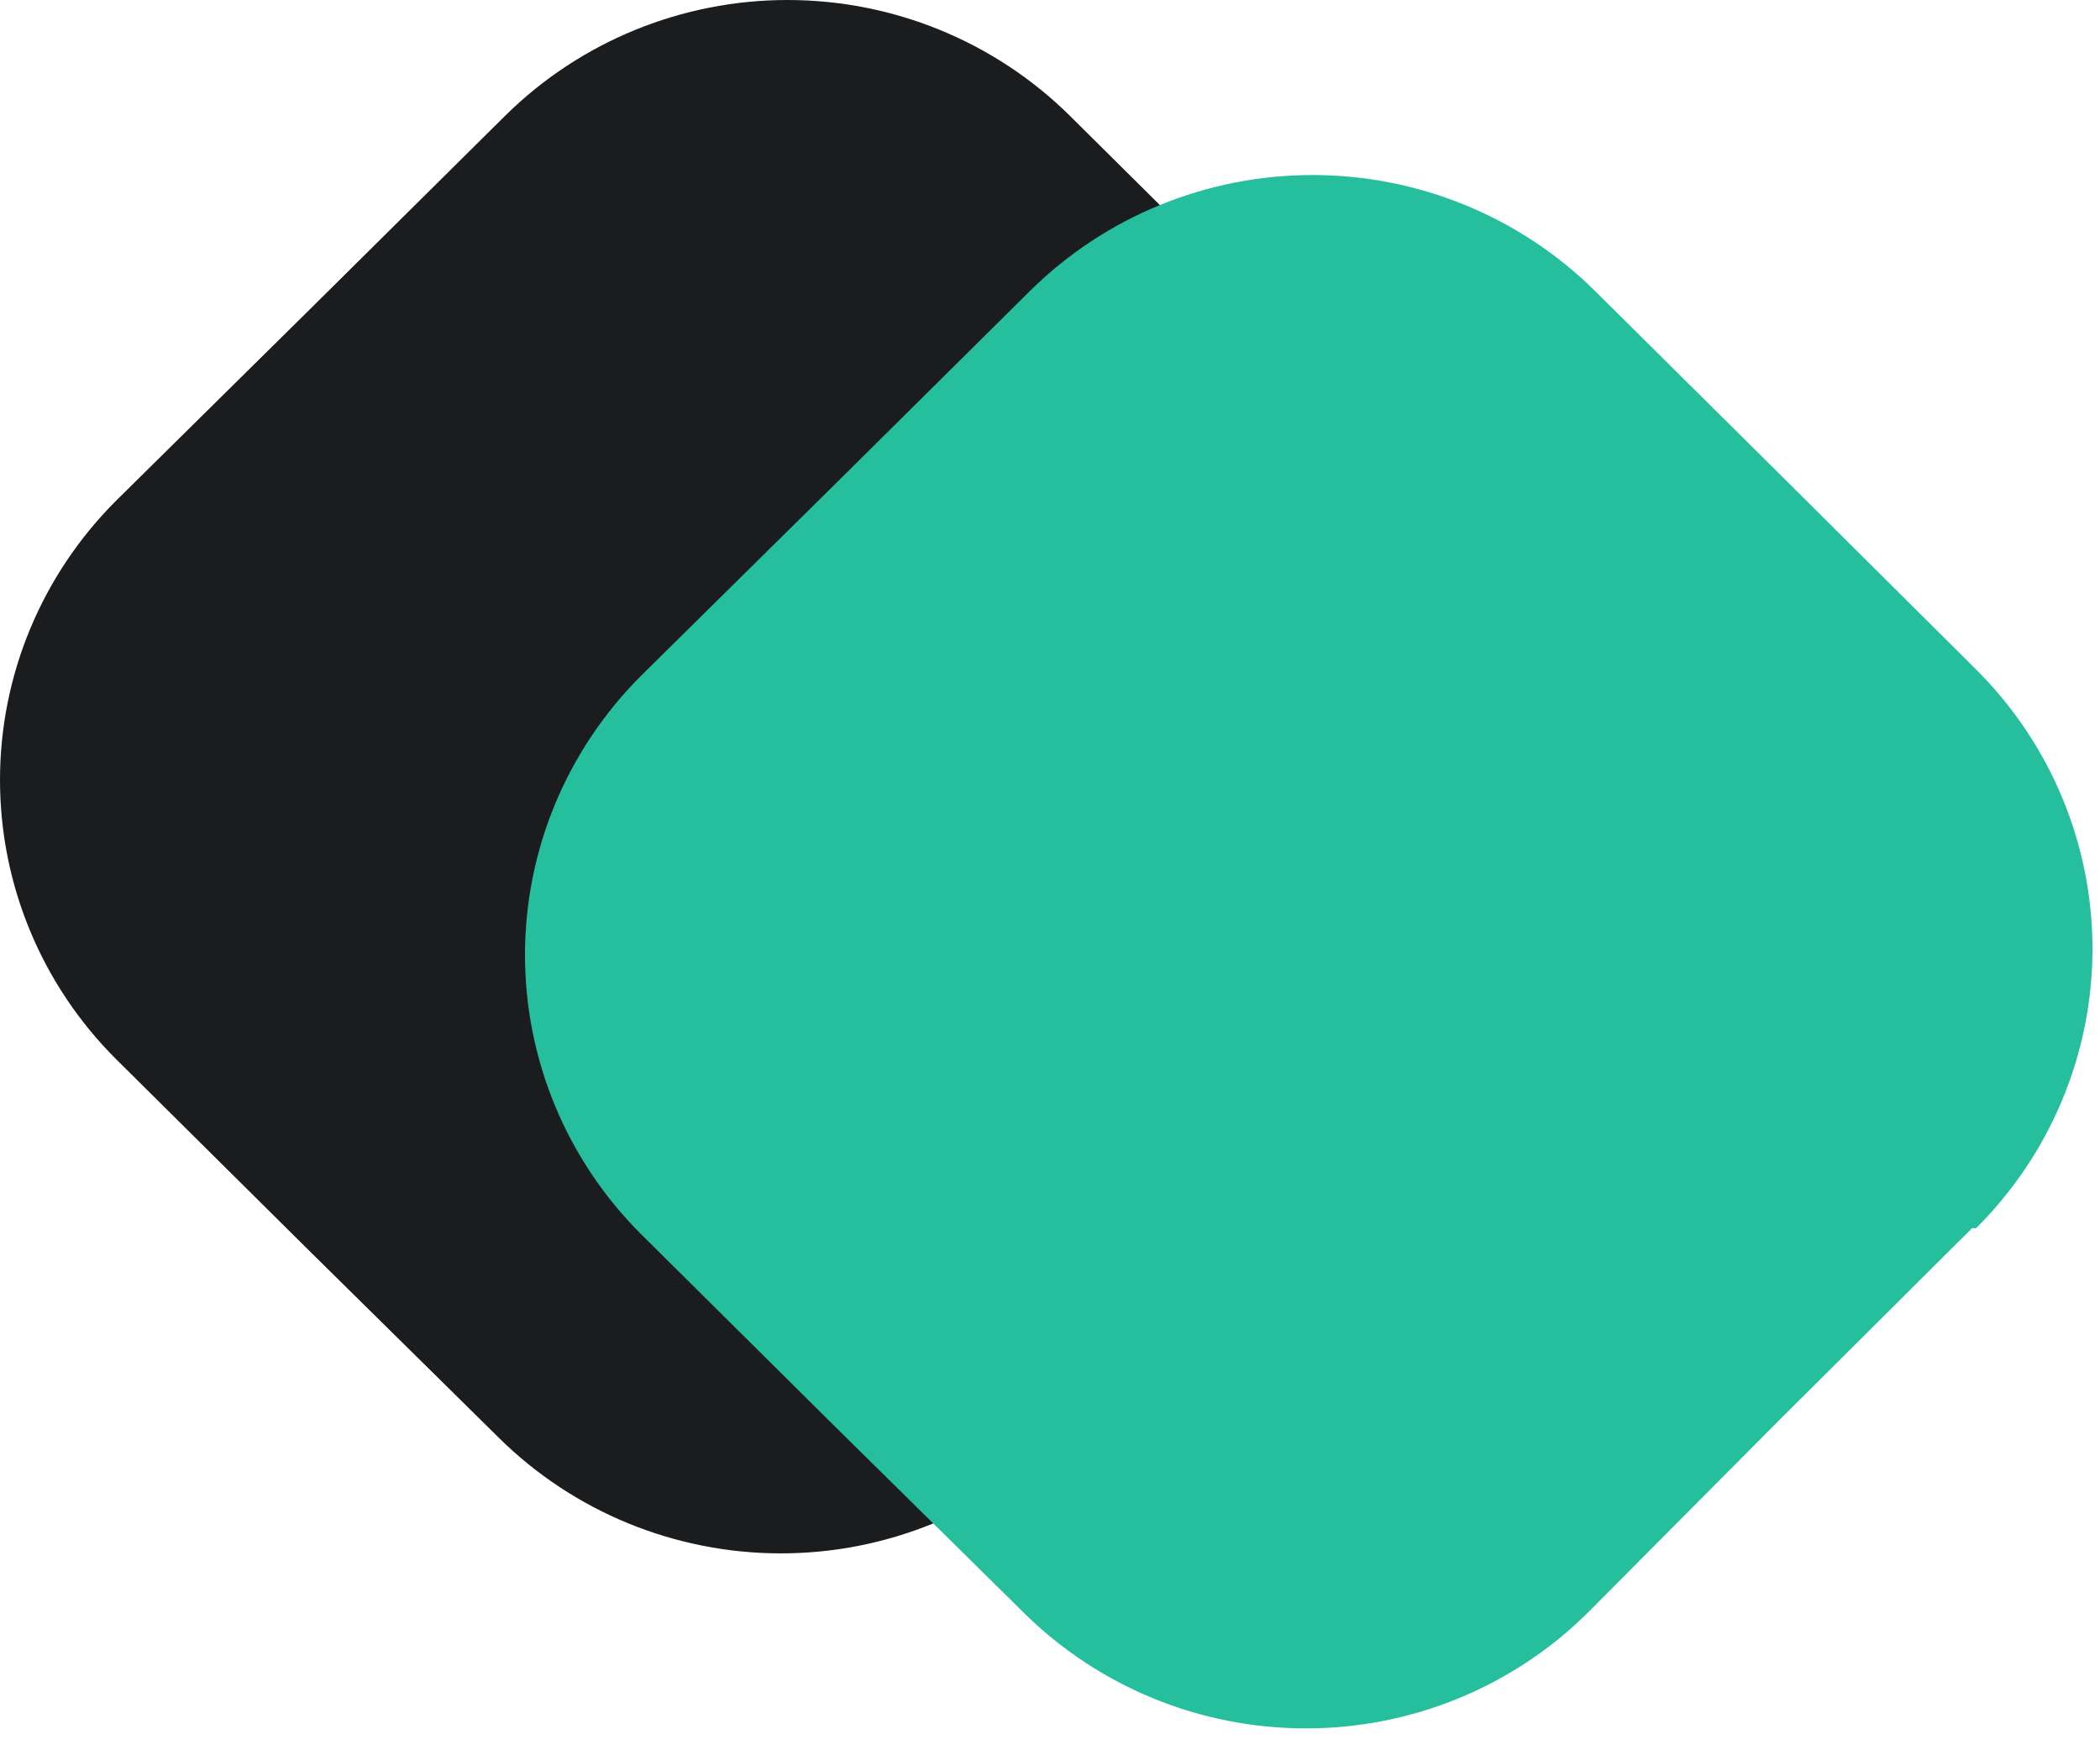
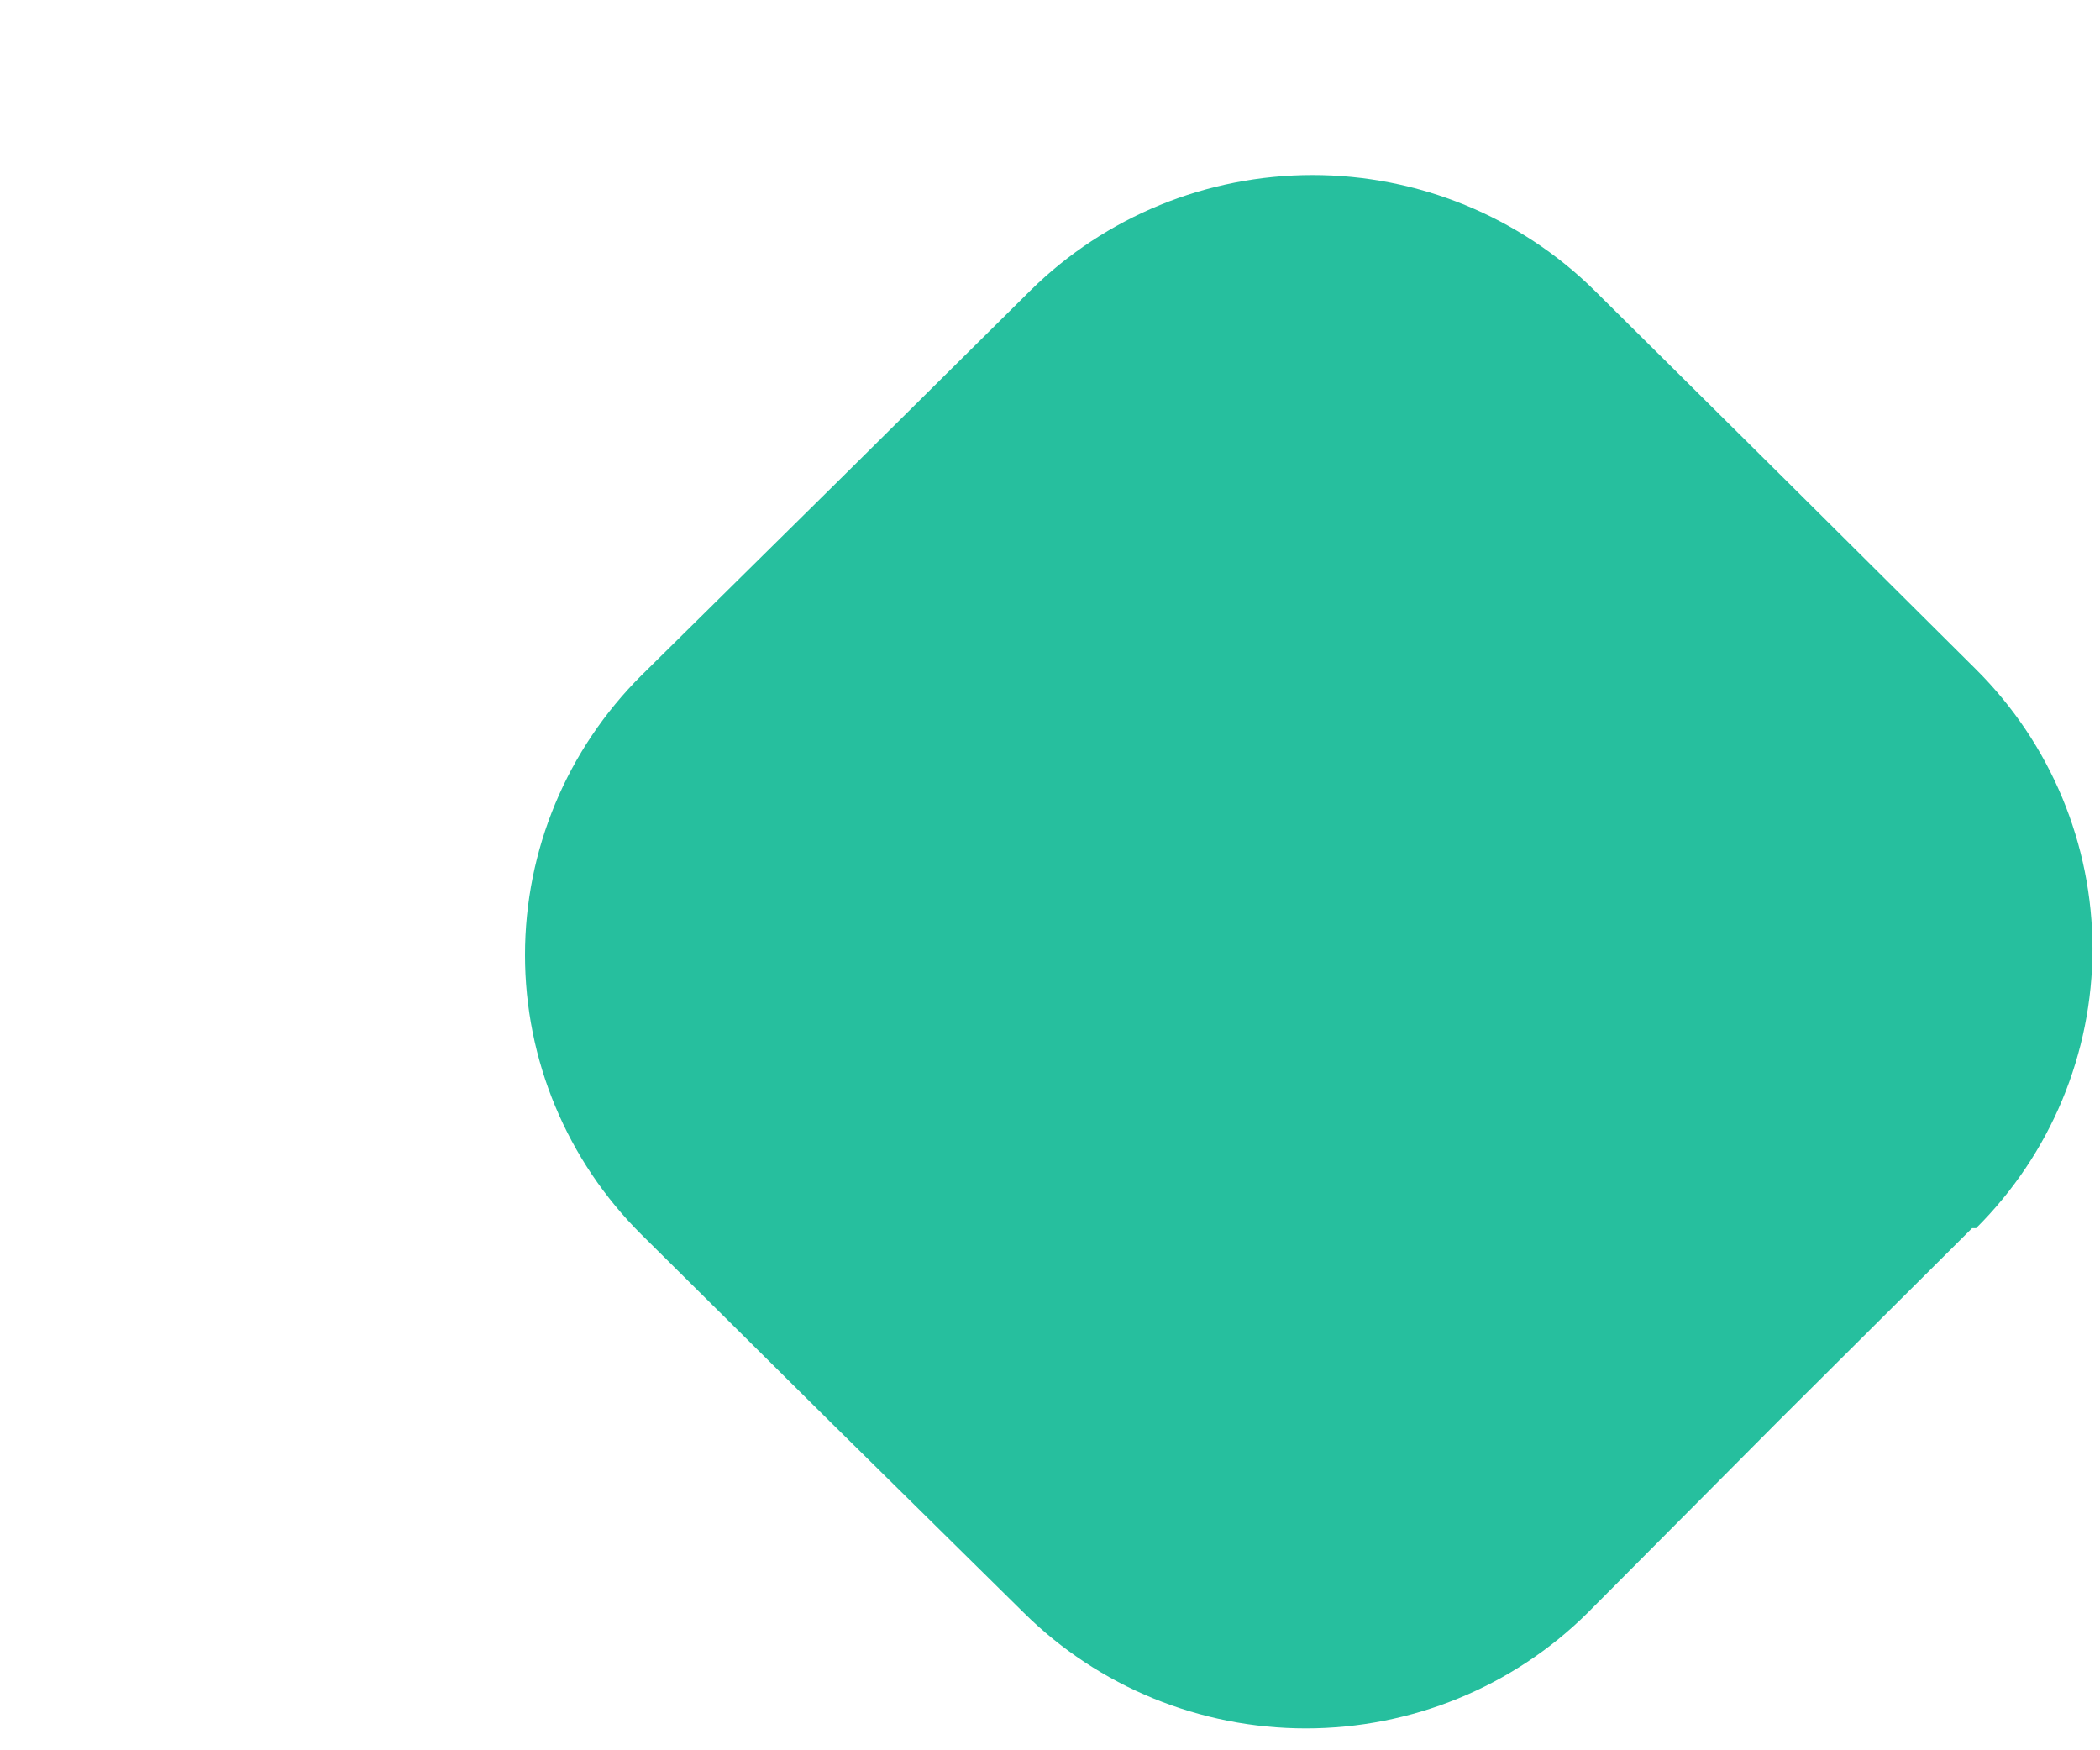
<svg xmlns="http://www.w3.org/2000/svg" width="12" height="10" viewBox="0 0 12 10" fill="none">
-   <path d="M8.269 6.017L7.163 7.118L6.072 8.215C5.645 8.638 5.066 8.875 4.462 8.875C3.858 8.875 3.279 8.638 2.851 8.215L1.756 7.135L0.666 6.054C0.239 5.63 0 5.055 0 4.456C0 3.857 0.239 3.283 0.666 2.858L1.777 1.761L2.889 0.659C3.317 0.237 3.896 0 4.5 0C5.104 0 5.683 0.237 6.111 0.659L7.201 1.74L8.292 2.825C8.718 3.249 8.957 3.823 8.957 4.421C8.957 5.019 8.718 5.593 8.292 6.017H8.269Z" fill="#1A1C1E" />
  <path d="M11.269 7.017L10.163 8.118L9.072 9.215C8.645 9.638 8.066 9.875 7.462 9.875C6.858 9.875 6.279 9.638 5.851 9.215L4.756 8.135L3.666 7.054C3.239 6.63 3 6.055 3 5.456C3 4.857 3.239 4.283 3.666 3.858L4.777 2.761L5.889 1.659C6.317 1.237 6.896 1 7.5 1C8.104 1 8.683 1.237 9.111 1.659L10.201 2.74L11.292 3.825C11.718 4.249 11.957 4.823 11.957 5.421C11.957 6.019 11.718 6.593 11.292 7.017H11.269Z" fill="#26BF9E" />
</svg>